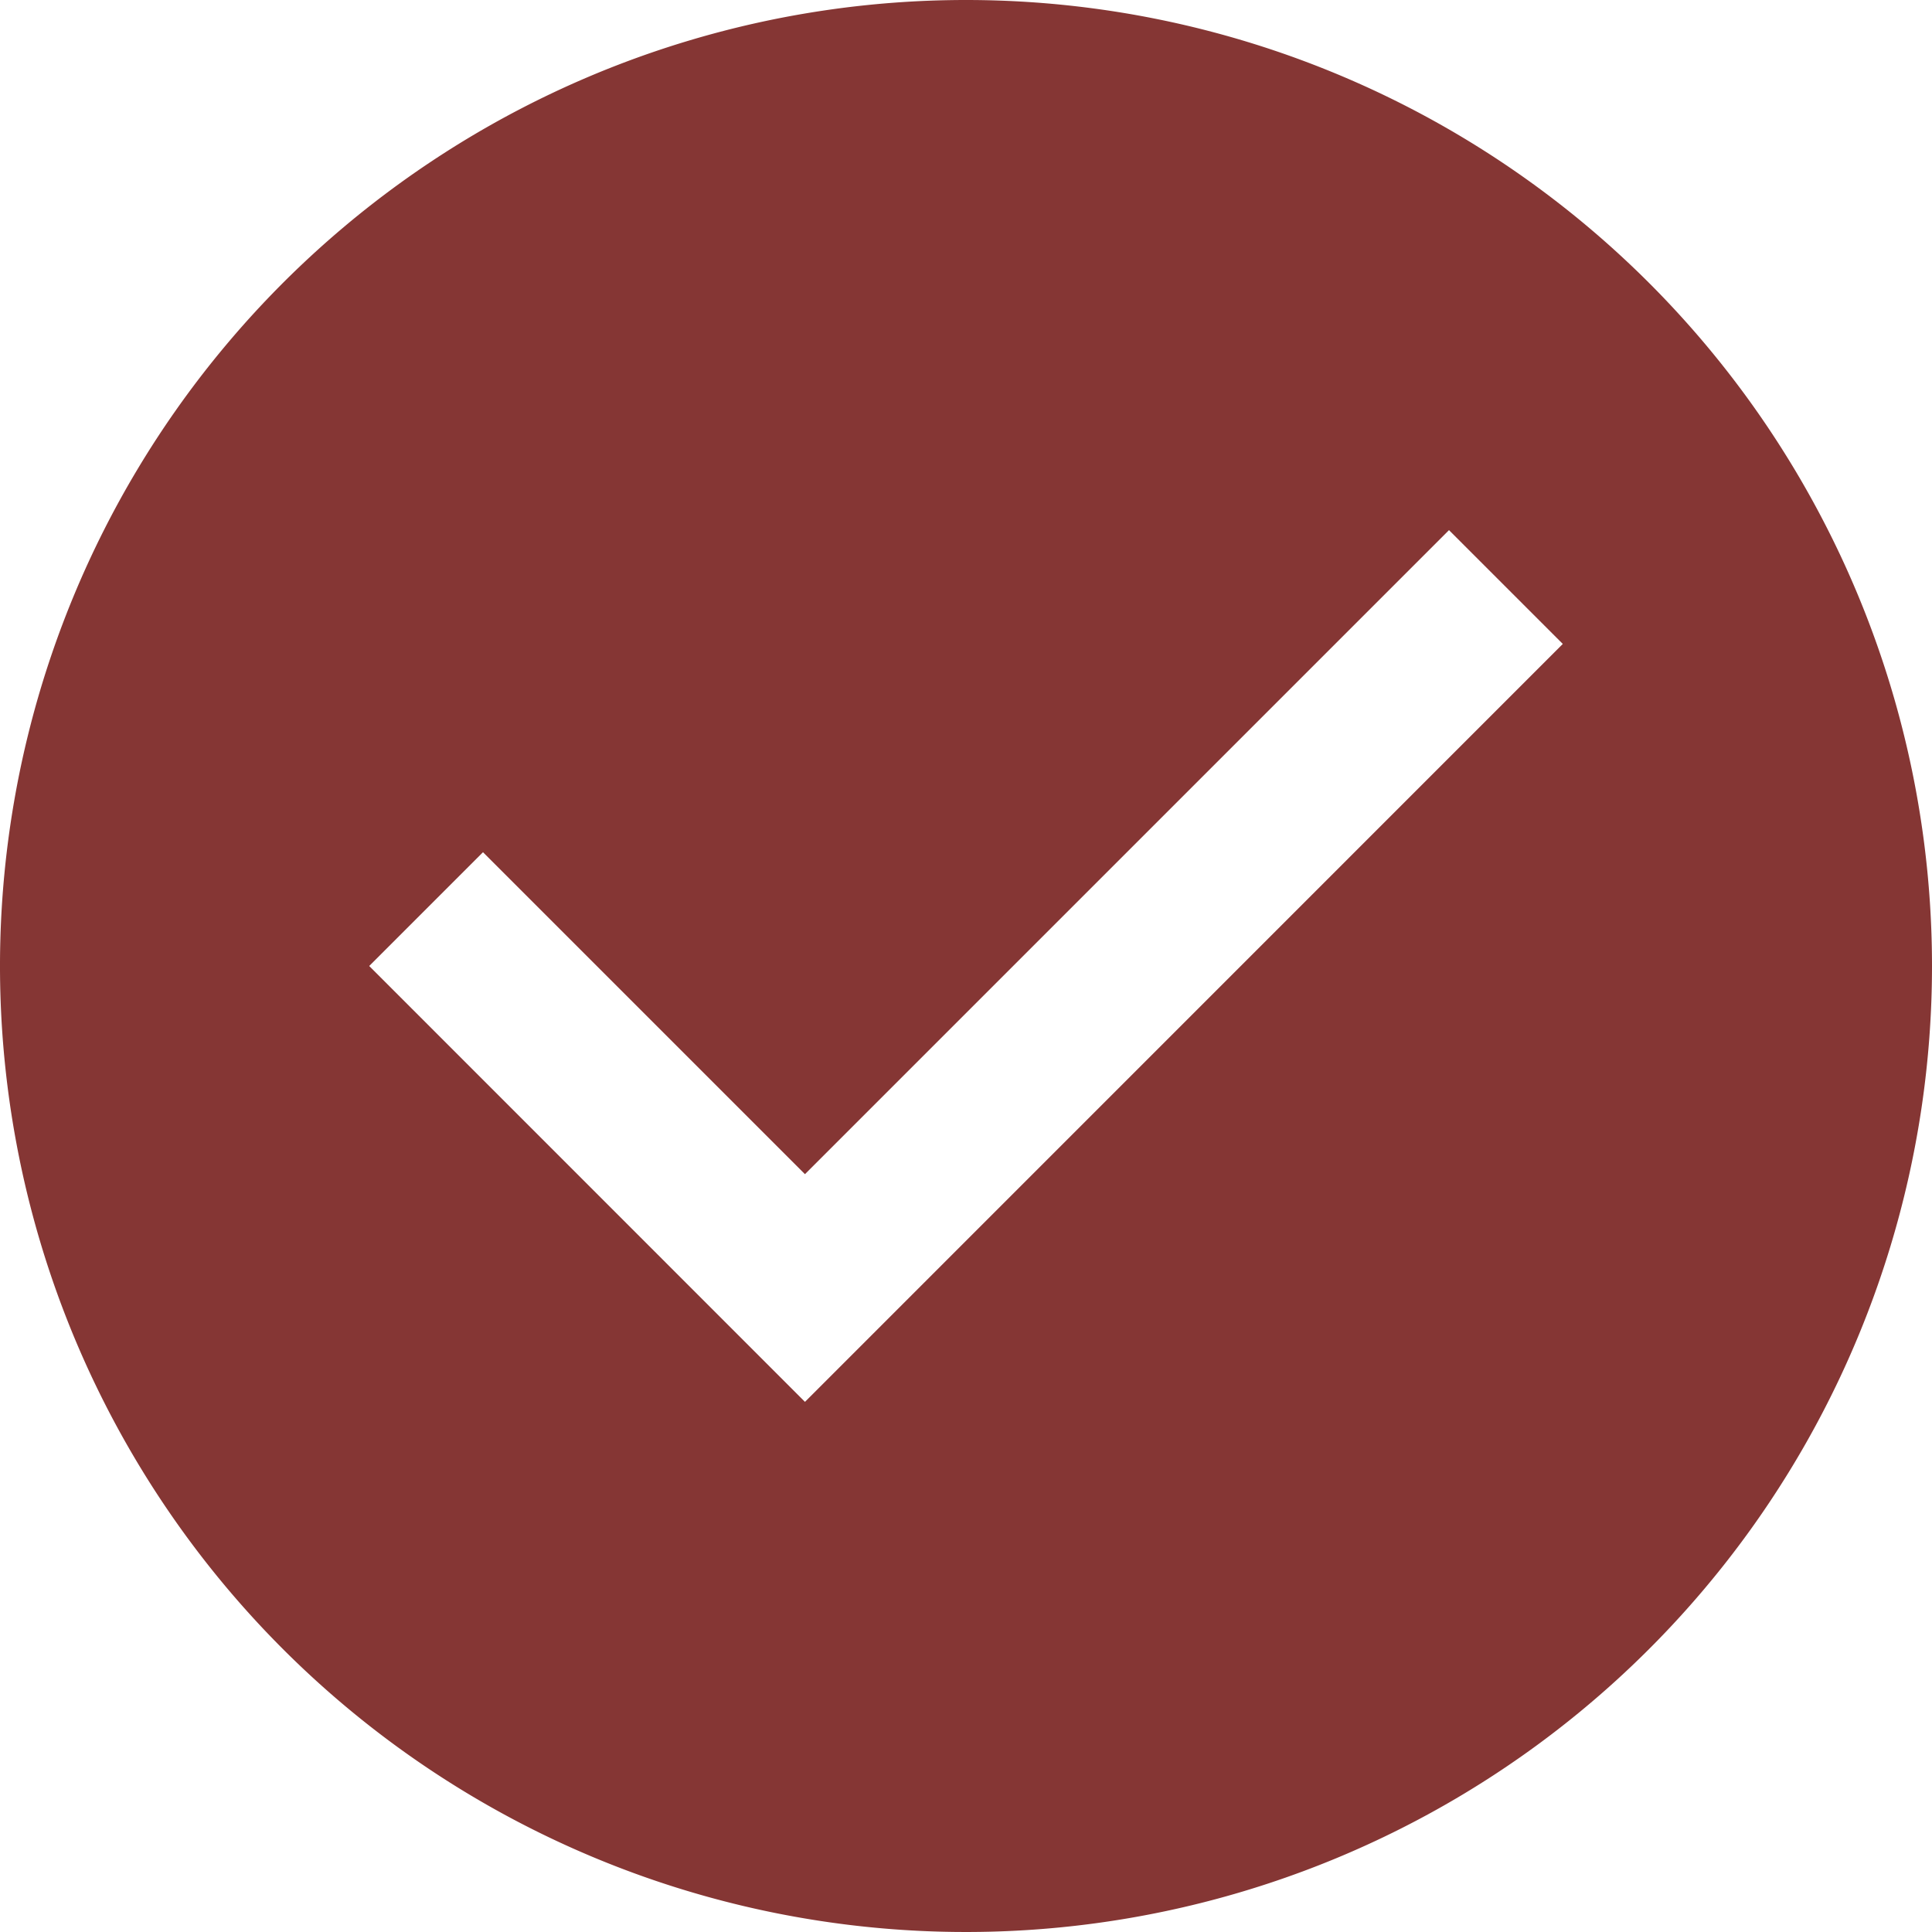
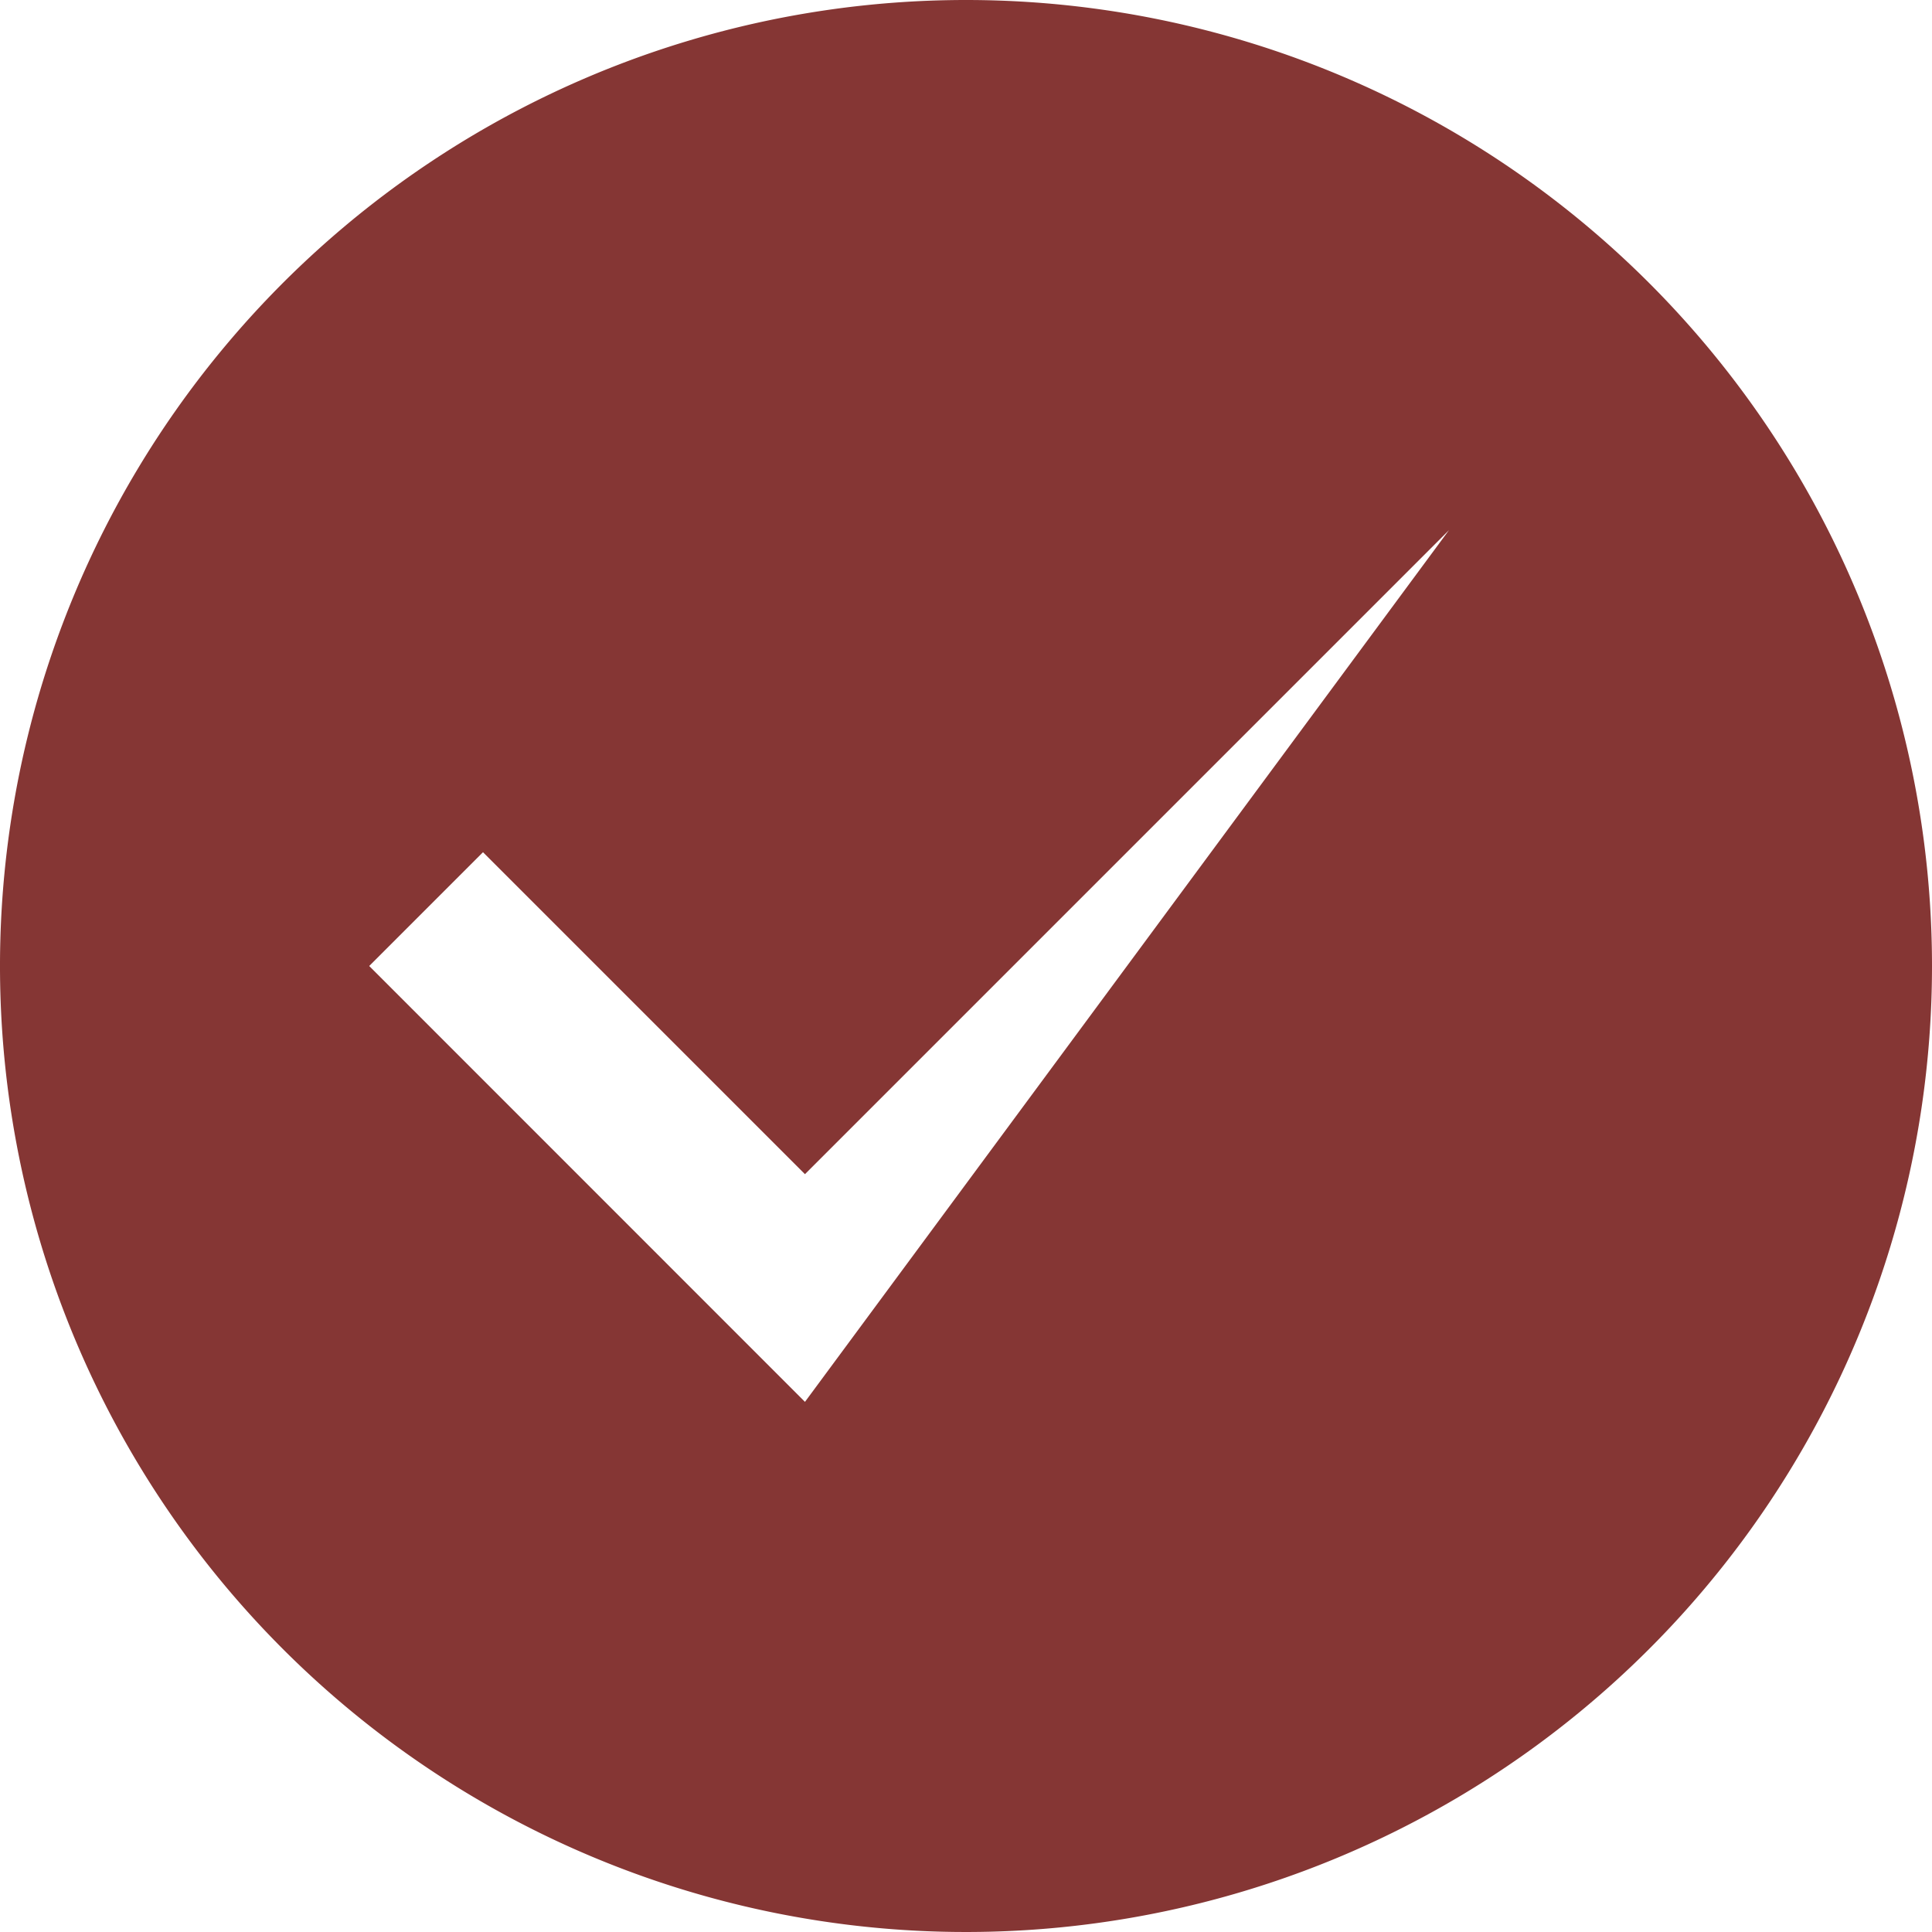
<svg xmlns="http://www.w3.org/2000/svg" id="Page-1" width="20" height="20" viewBox="0 0 20 20">
  <g id="check">
    <g id="Shape">
-       <path id="Shape-2" data-name="Shape" d="M10,0A10,10,0,1,0,20,10,10,10,0,0,0,10,0ZM8.333,14.512,3.822,10,5,8.822l3.333,3.333L15,5.488l1.178,1.178Z" fill="#853634" />
+       <path id="Shape-2" data-name="Shape" d="M10,0A10,10,0,1,0,20,10,10,10,0,0,0,10,0ZM8.333,14.512,3.822,10,5,8.822l3.333,3.333L15,5.488Z" fill="#853634" />
    </g>
  </g>
</svg>